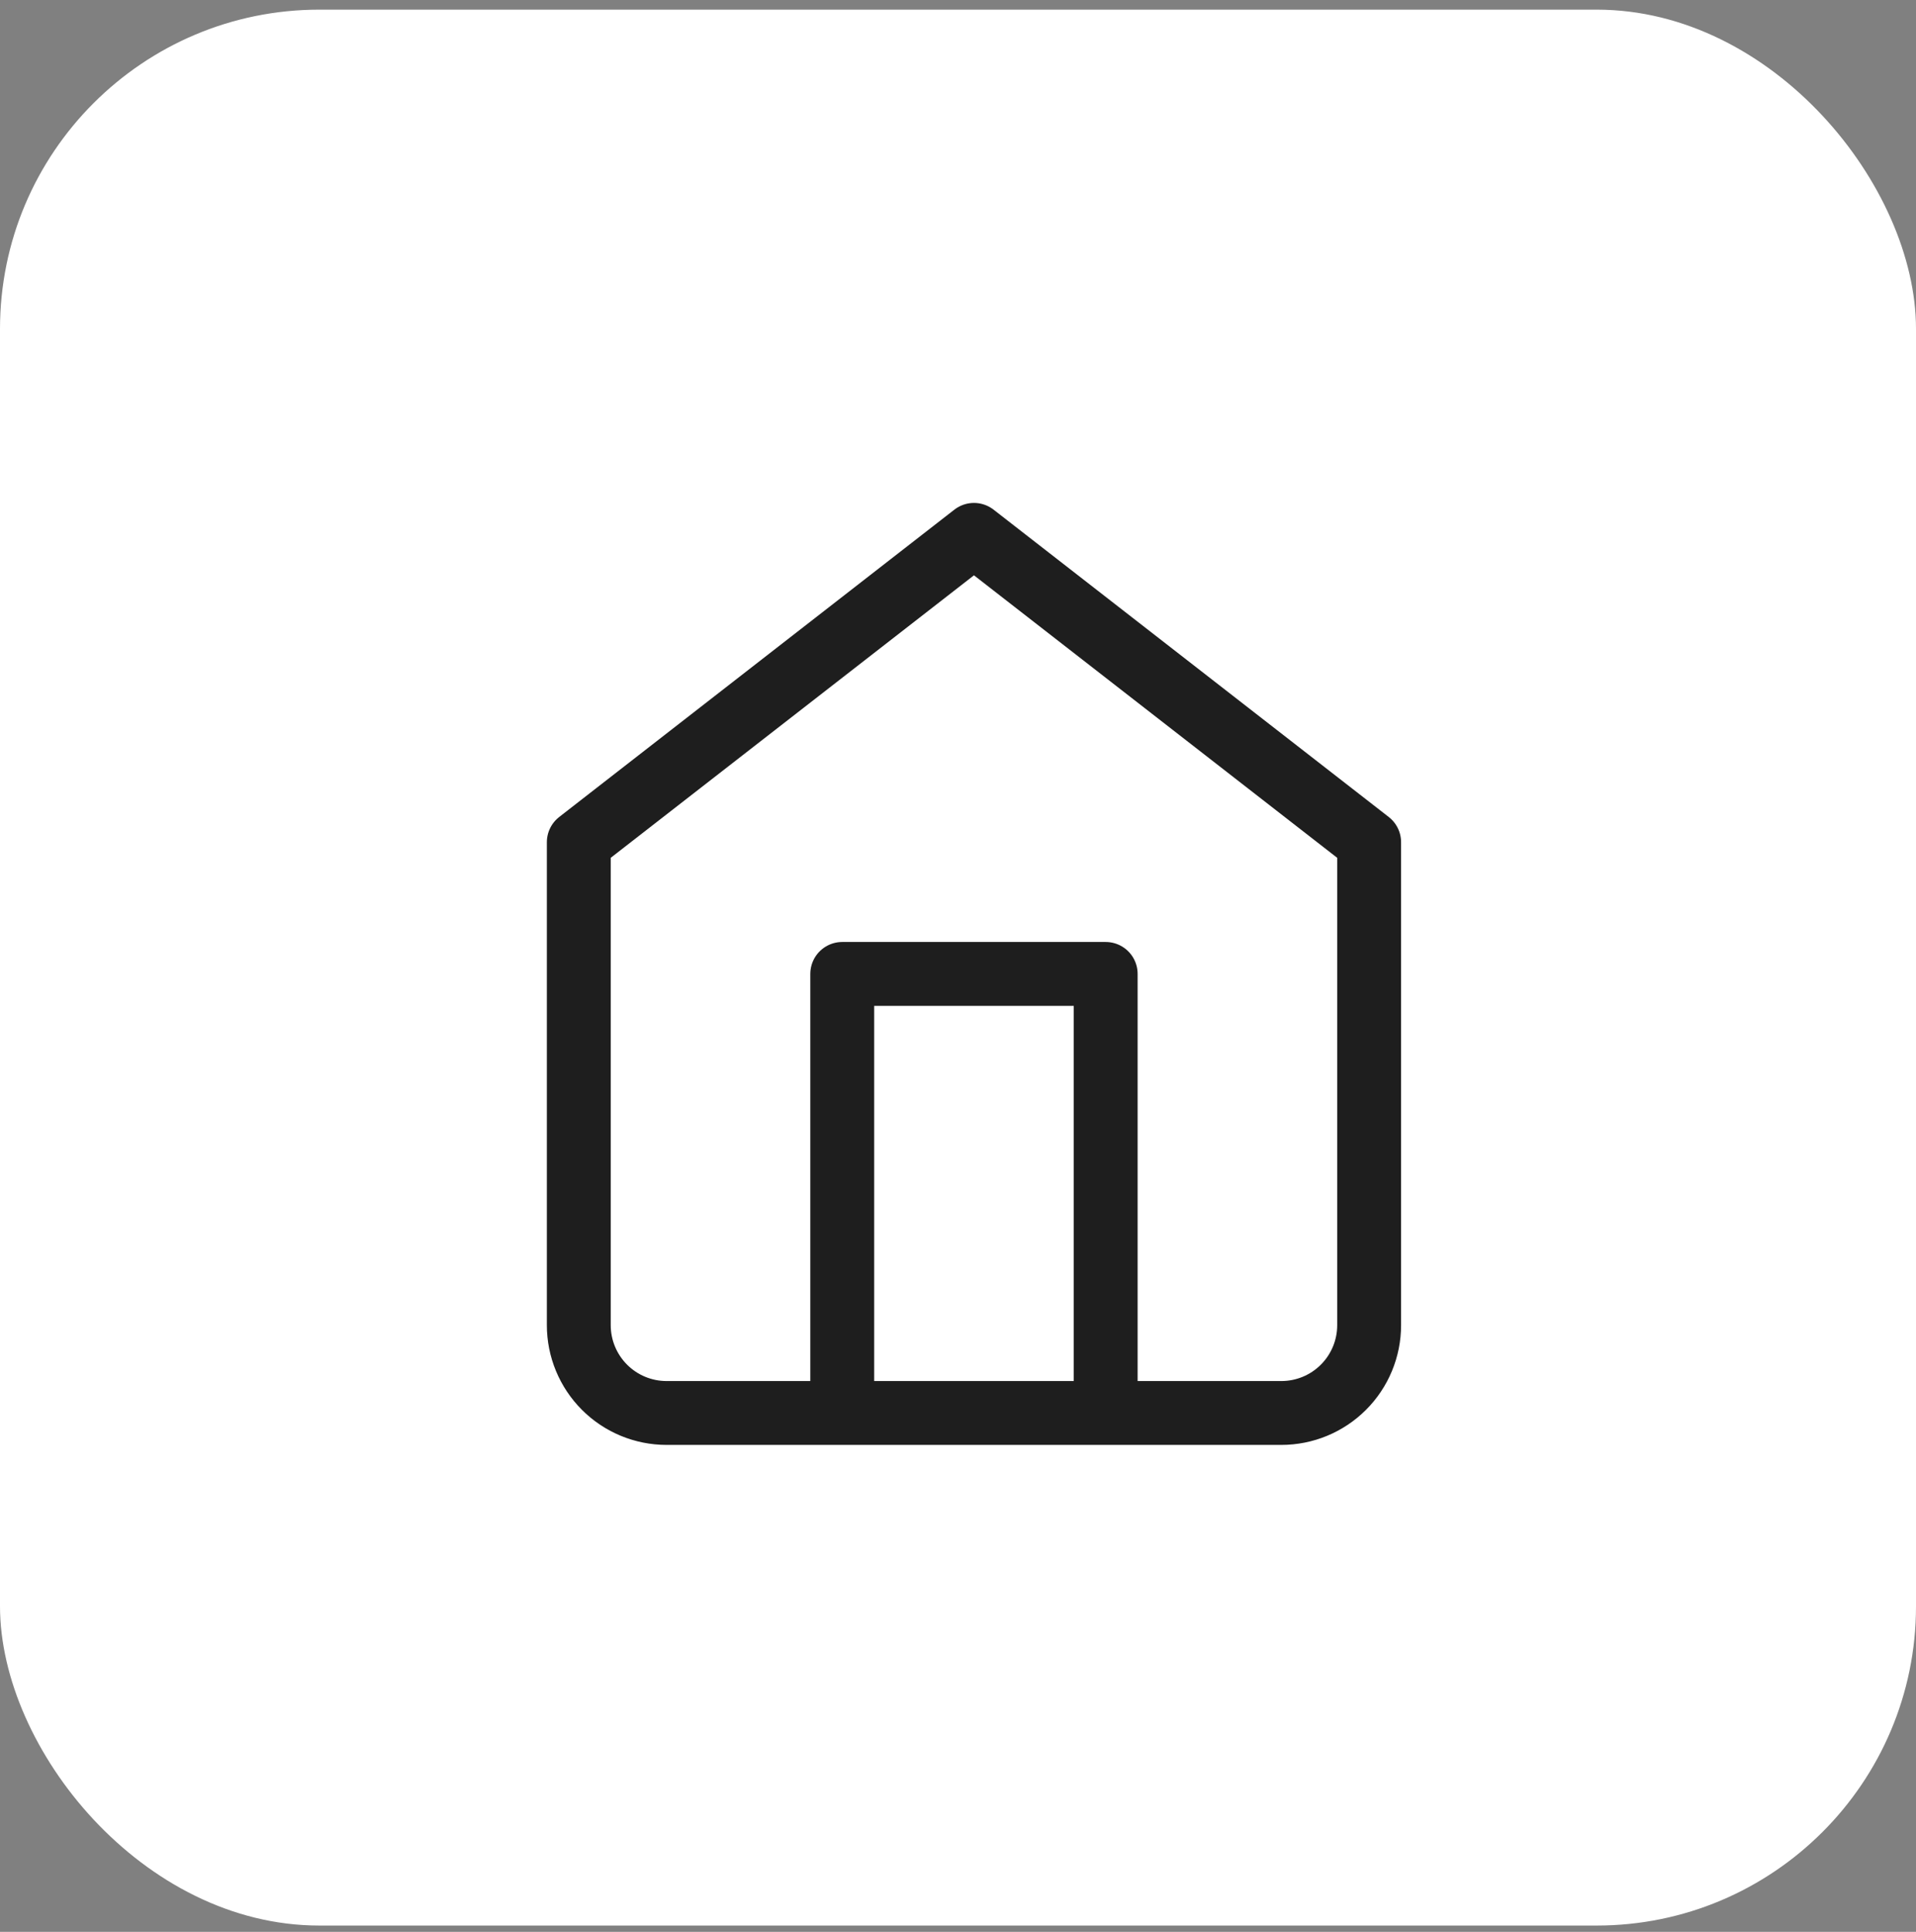
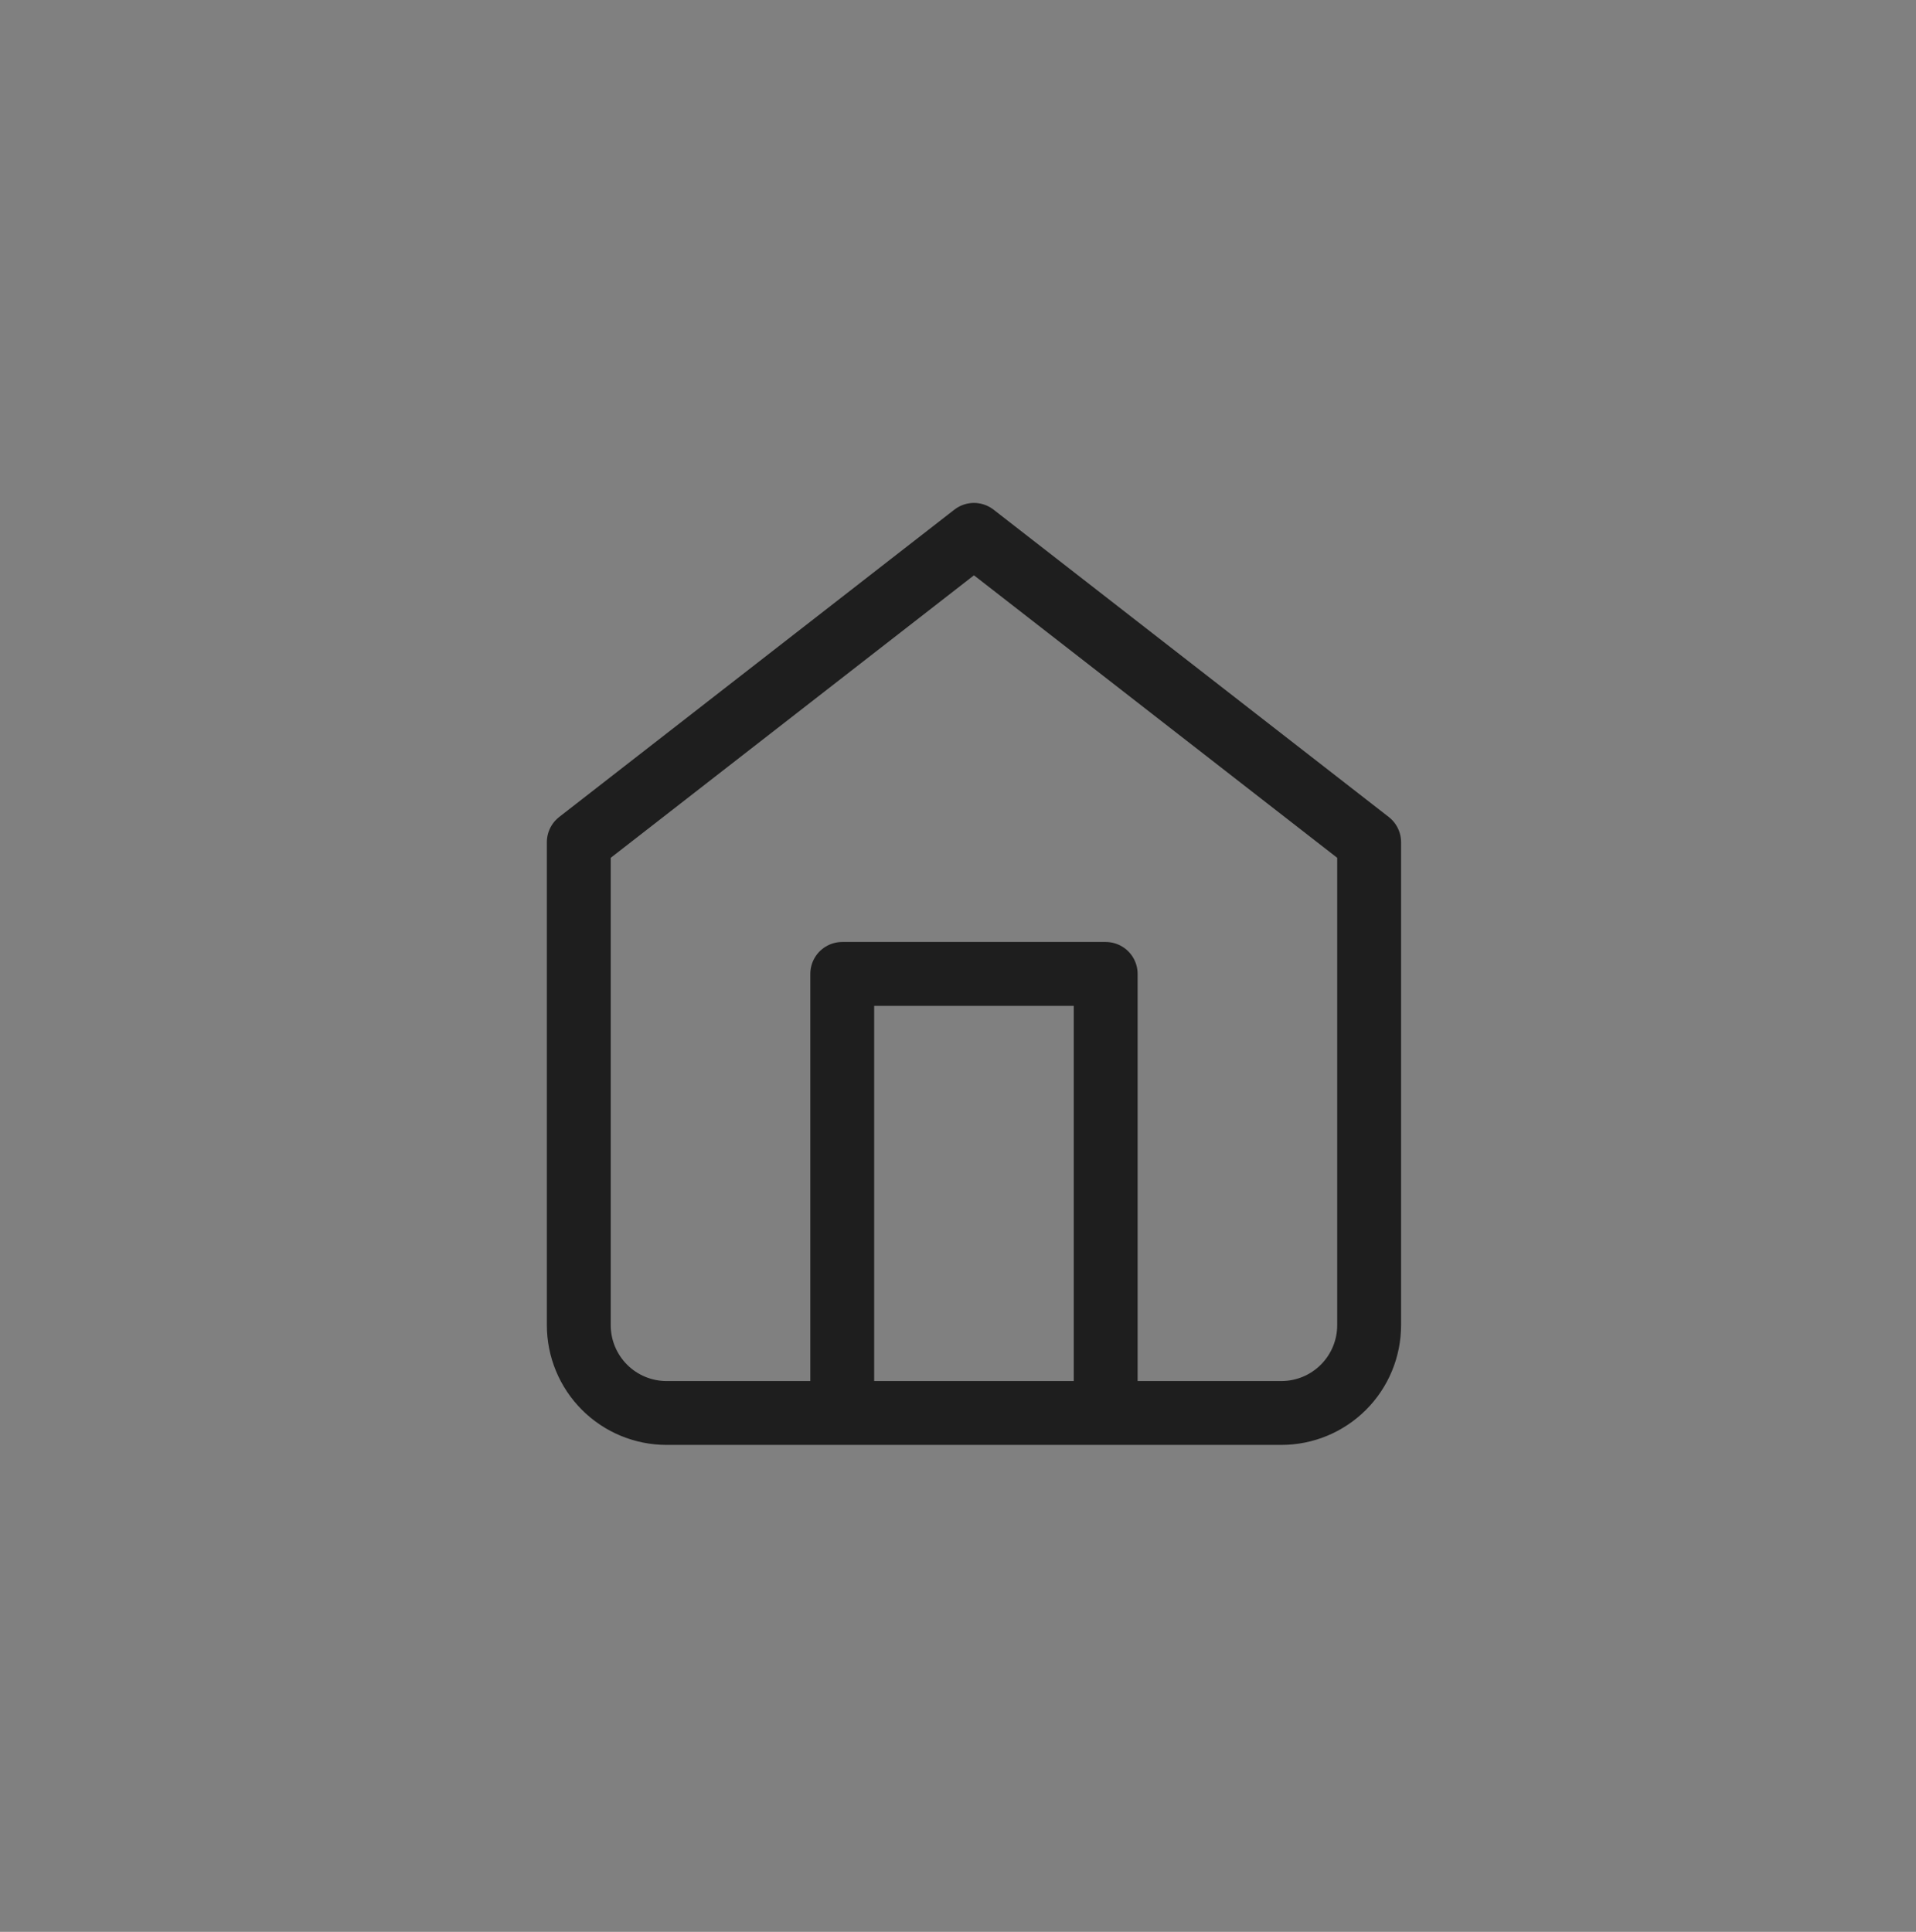
<svg xmlns="http://www.w3.org/2000/svg" width="120" height="121" viewBox="0 0 120 121" fill="none">
  <rect x="0" y="0" width="120" height="121" fill="#808080" stroke="none" />
-   <rect y="0.604" width="120" height="120" rx="20" fill="white" />
  <path d="M52.75 88.5V61H69.25V88.5M36.25 52.75L61 33.5L85.75 52.75V83C85.75 84.459 85.171 85.858 84.139 86.889C83.108 87.921 81.709 88.5 80.25 88.5H41.75C40.291 88.5 38.892 87.921 37.861 86.889C36.83 85.858 36.25 84.459 36.25 83V52.75Z" stroke="#1E1E1E" stroke-width="4" stroke-linecap="round" stroke-linejoin="round" />
</svg>